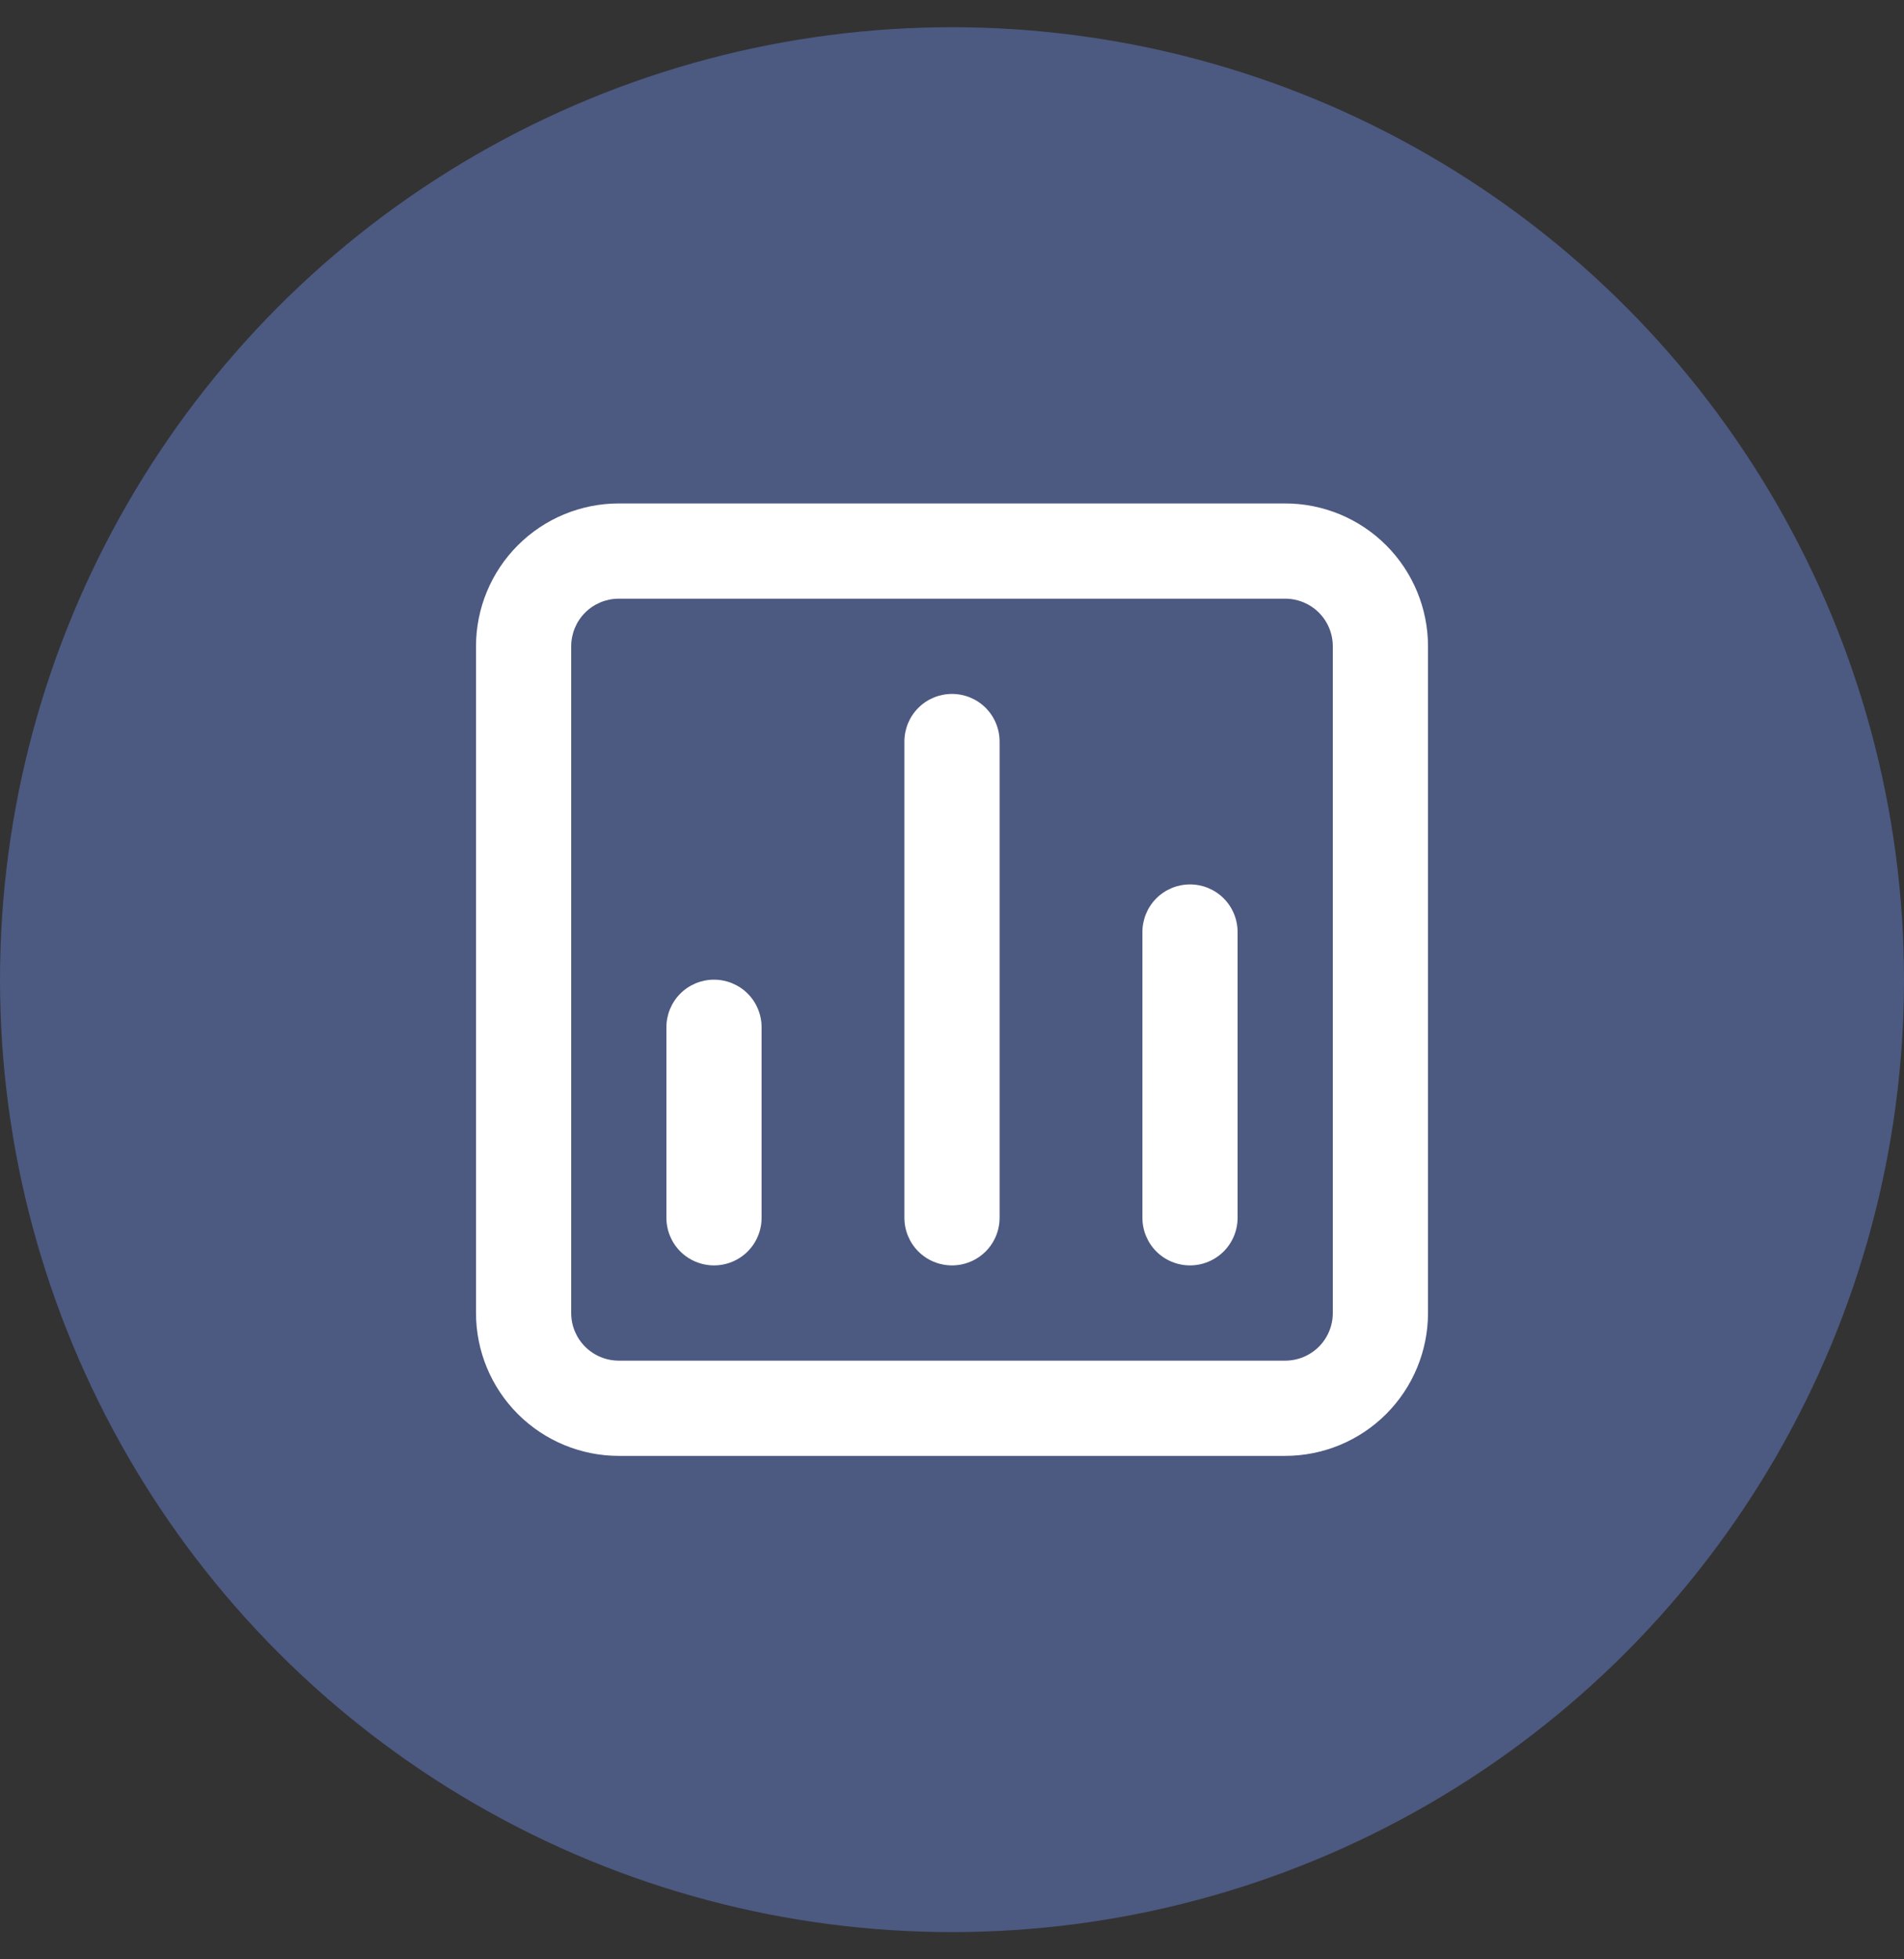
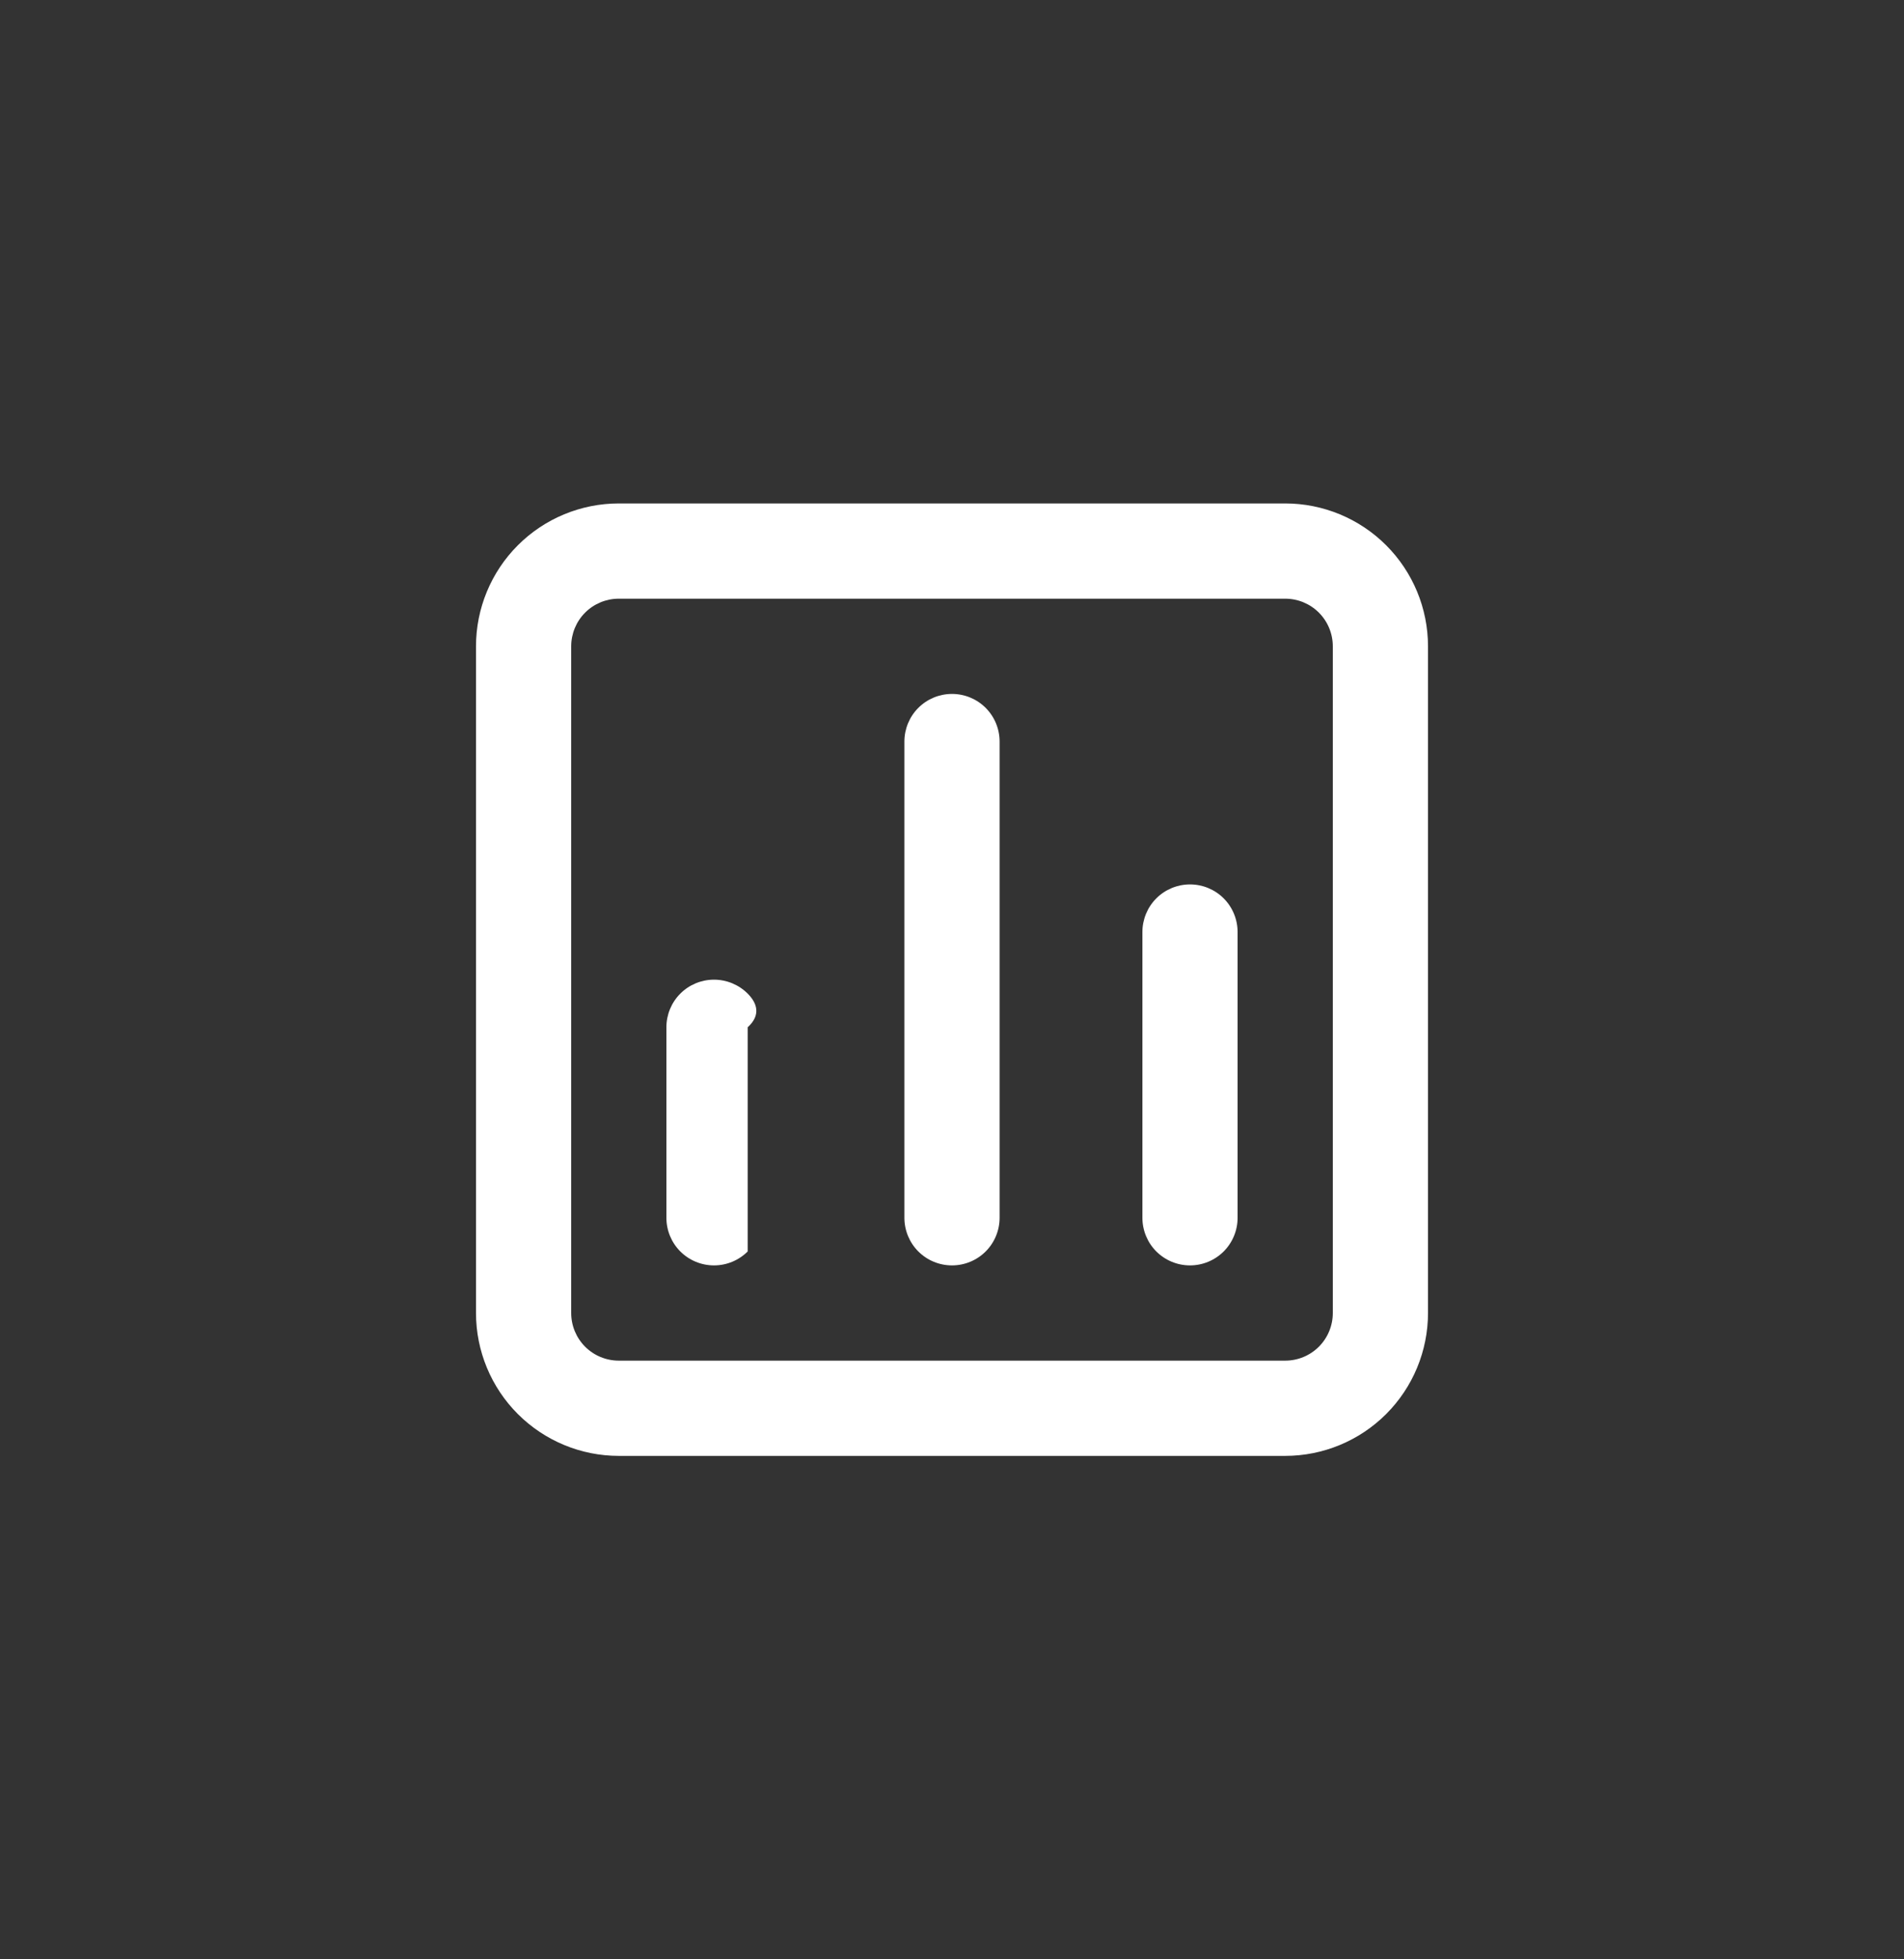
<svg xmlns="http://www.w3.org/2000/svg" width="35" height="36" viewBox="0 0 35 36" fill="none">
  <rect x="0" y="0" width="35" height="36" fill="#333333" stroke="none" />
-   <circle cx="17.5" cy="18" r="17.5" fill="#4C5981" />
-   <path d="M17.5 12.75C17.268 12.75 17.045 12.842 16.881 13.006C16.717 13.17 16.625 13.393 16.625 13.625V22.375C16.625 22.607 16.717 22.83 16.881 22.994C17.045 23.158 17.268 23.25 17.5 23.25C17.732 23.25 17.955 23.158 18.119 22.994C18.283 22.83 18.375 22.607 18.375 22.375V13.625C18.375 13.393 18.283 13.17 18.119 13.006C17.955 12.842 17.732 12.75 17.5 12.75ZM13.125 18C12.893 18 12.67 18.092 12.506 18.256C12.342 18.42 12.25 18.643 12.25 18.875V22.375C12.25 22.607 12.342 22.83 12.506 22.994C12.67 23.158 12.893 23.25 13.125 23.25C13.357 23.25 13.58 23.158 13.744 22.994C13.908 22.83 14 22.607 14 22.375V18.875C14 18.643 13.908 18.42 13.744 18.256C13.58 18.092 13.357 18 13.125 18ZM21.875 16.25C21.643 16.25 21.42 16.342 21.256 16.506C21.092 16.67 21 16.893 21 17.125V22.375C21 22.607 21.092 22.83 21.256 22.994C21.42 23.158 21.643 23.25 21.875 23.25C22.107 23.25 22.33 23.158 22.494 22.994C22.658 22.83 22.75 22.607 22.75 22.375V17.125C22.75 16.893 22.658 16.67 22.494 16.506C22.33 16.342 22.107 16.25 21.875 16.25ZM23.625 9.25H11.375C10.679 9.25 10.011 9.527 9.519 10.019C9.027 10.511 8.75 11.179 8.75 11.875V24.125C8.75 24.821 9.027 25.489 9.519 25.981C10.011 26.473 10.679 26.75 11.375 26.75H23.625C24.321 26.75 24.989 26.473 25.481 25.981C25.973 25.489 26.25 24.821 26.25 24.125V11.875C26.25 11.179 25.973 10.511 25.481 10.019C24.989 9.527 24.321 9.25 23.625 9.25ZM24.5 24.125C24.5 24.357 24.408 24.58 24.244 24.744C24.08 24.908 23.857 25 23.625 25H11.375C11.143 25 10.92 24.908 10.756 24.744C10.592 24.58 10.5 24.357 10.5 24.125V11.875C10.5 11.643 10.592 11.42 10.756 11.256C10.92 11.092 11.143 11 11.375 11H23.625C23.857 11 24.08 11.092 24.244 11.256C24.408 11.42 24.5 11.643 24.5 11.875V24.125Z" fill="white" />
+   <path d="M17.5 12.75C17.268 12.75 17.045 12.842 16.881 13.006C16.717 13.17 16.625 13.393 16.625 13.625V22.375C16.625 22.607 16.717 22.83 16.881 22.994C17.045 23.158 17.268 23.25 17.5 23.25C17.732 23.25 17.955 23.158 18.119 22.994C18.283 22.83 18.375 22.607 18.375 22.375V13.625C18.375 13.393 18.283 13.17 18.119 13.006C17.955 12.842 17.732 12.75 17.5 12.75ZM13.125 18C12.893 18 12.67 18.092 12.506 18.256C12.342 18.42 12.25 18.643 12.25 18.875V22.375C12.25 22.607 12.342 22.83 12.506 22.994C12.67 23.158 12.893 23.25 13.125 23.25C13.357 23.25 13.58 23.158 13.744 22.994V18.875C14 18.643 13.908 18.42 13.744 18.256C13.58 18.092 13.357 18 13.125 18ZM21.875 16.25C21.643 16.25 21.42 16.342 21.256 16.506C21.092 16.67 21 16.893 21 17.125V22.375C21 22.607 21.092 22.83 21.256 22.994C21.42 23.158 21.643 23.25 21.875 23.25C22.107 23.25 22.33 23.158 22.494 22.994C22.658 22.83 22.75 22.607 22.75 22.375V17.125C22.75 16.893 22.658 16.67 22.494 16.506C22.33 16.342 22.107 16.25 21.875 16.25ZM23.625 9.25H11.375C10.679 9.25 10.011 9.527 9.519 10.019C9.027 10.511 8.75 11.179 8.75 11.875V24.125C8.75 24.821 9.027 25.489 9.519 25.981C10.011 26.473 10.679 26.75 11.375 26.75H23.625C24.321 26.75 24.989 26.473 25.481 25.981C25.973 25.489 26.25 24.821 26.25 24.125V11.875C26.25 11.179 25.973 10.511 25.481 10.019C24.989 9.527 24.321 9.25 23.625 9.25ZM24.5 24.125C24.5 24.357 24.408 24.58 24.244 24.744C24.08 24.908 23.857 25 23.625 25H11.375C11.143 25 10.92 24.908 10.756 24.744C10.592 24.58 10.5 24.357 10.5 24.125V11.875C10.5 11.643 10.592 11.42 10.756 11.256C10.92 11.092 11.143 11 11.375 11H23.625C23.857 11 24.08 11.092 24.244 11.256C24.408 11.42 24.5 11.643 24.5 11.875V24.125Z" fill="white" />
</svg>